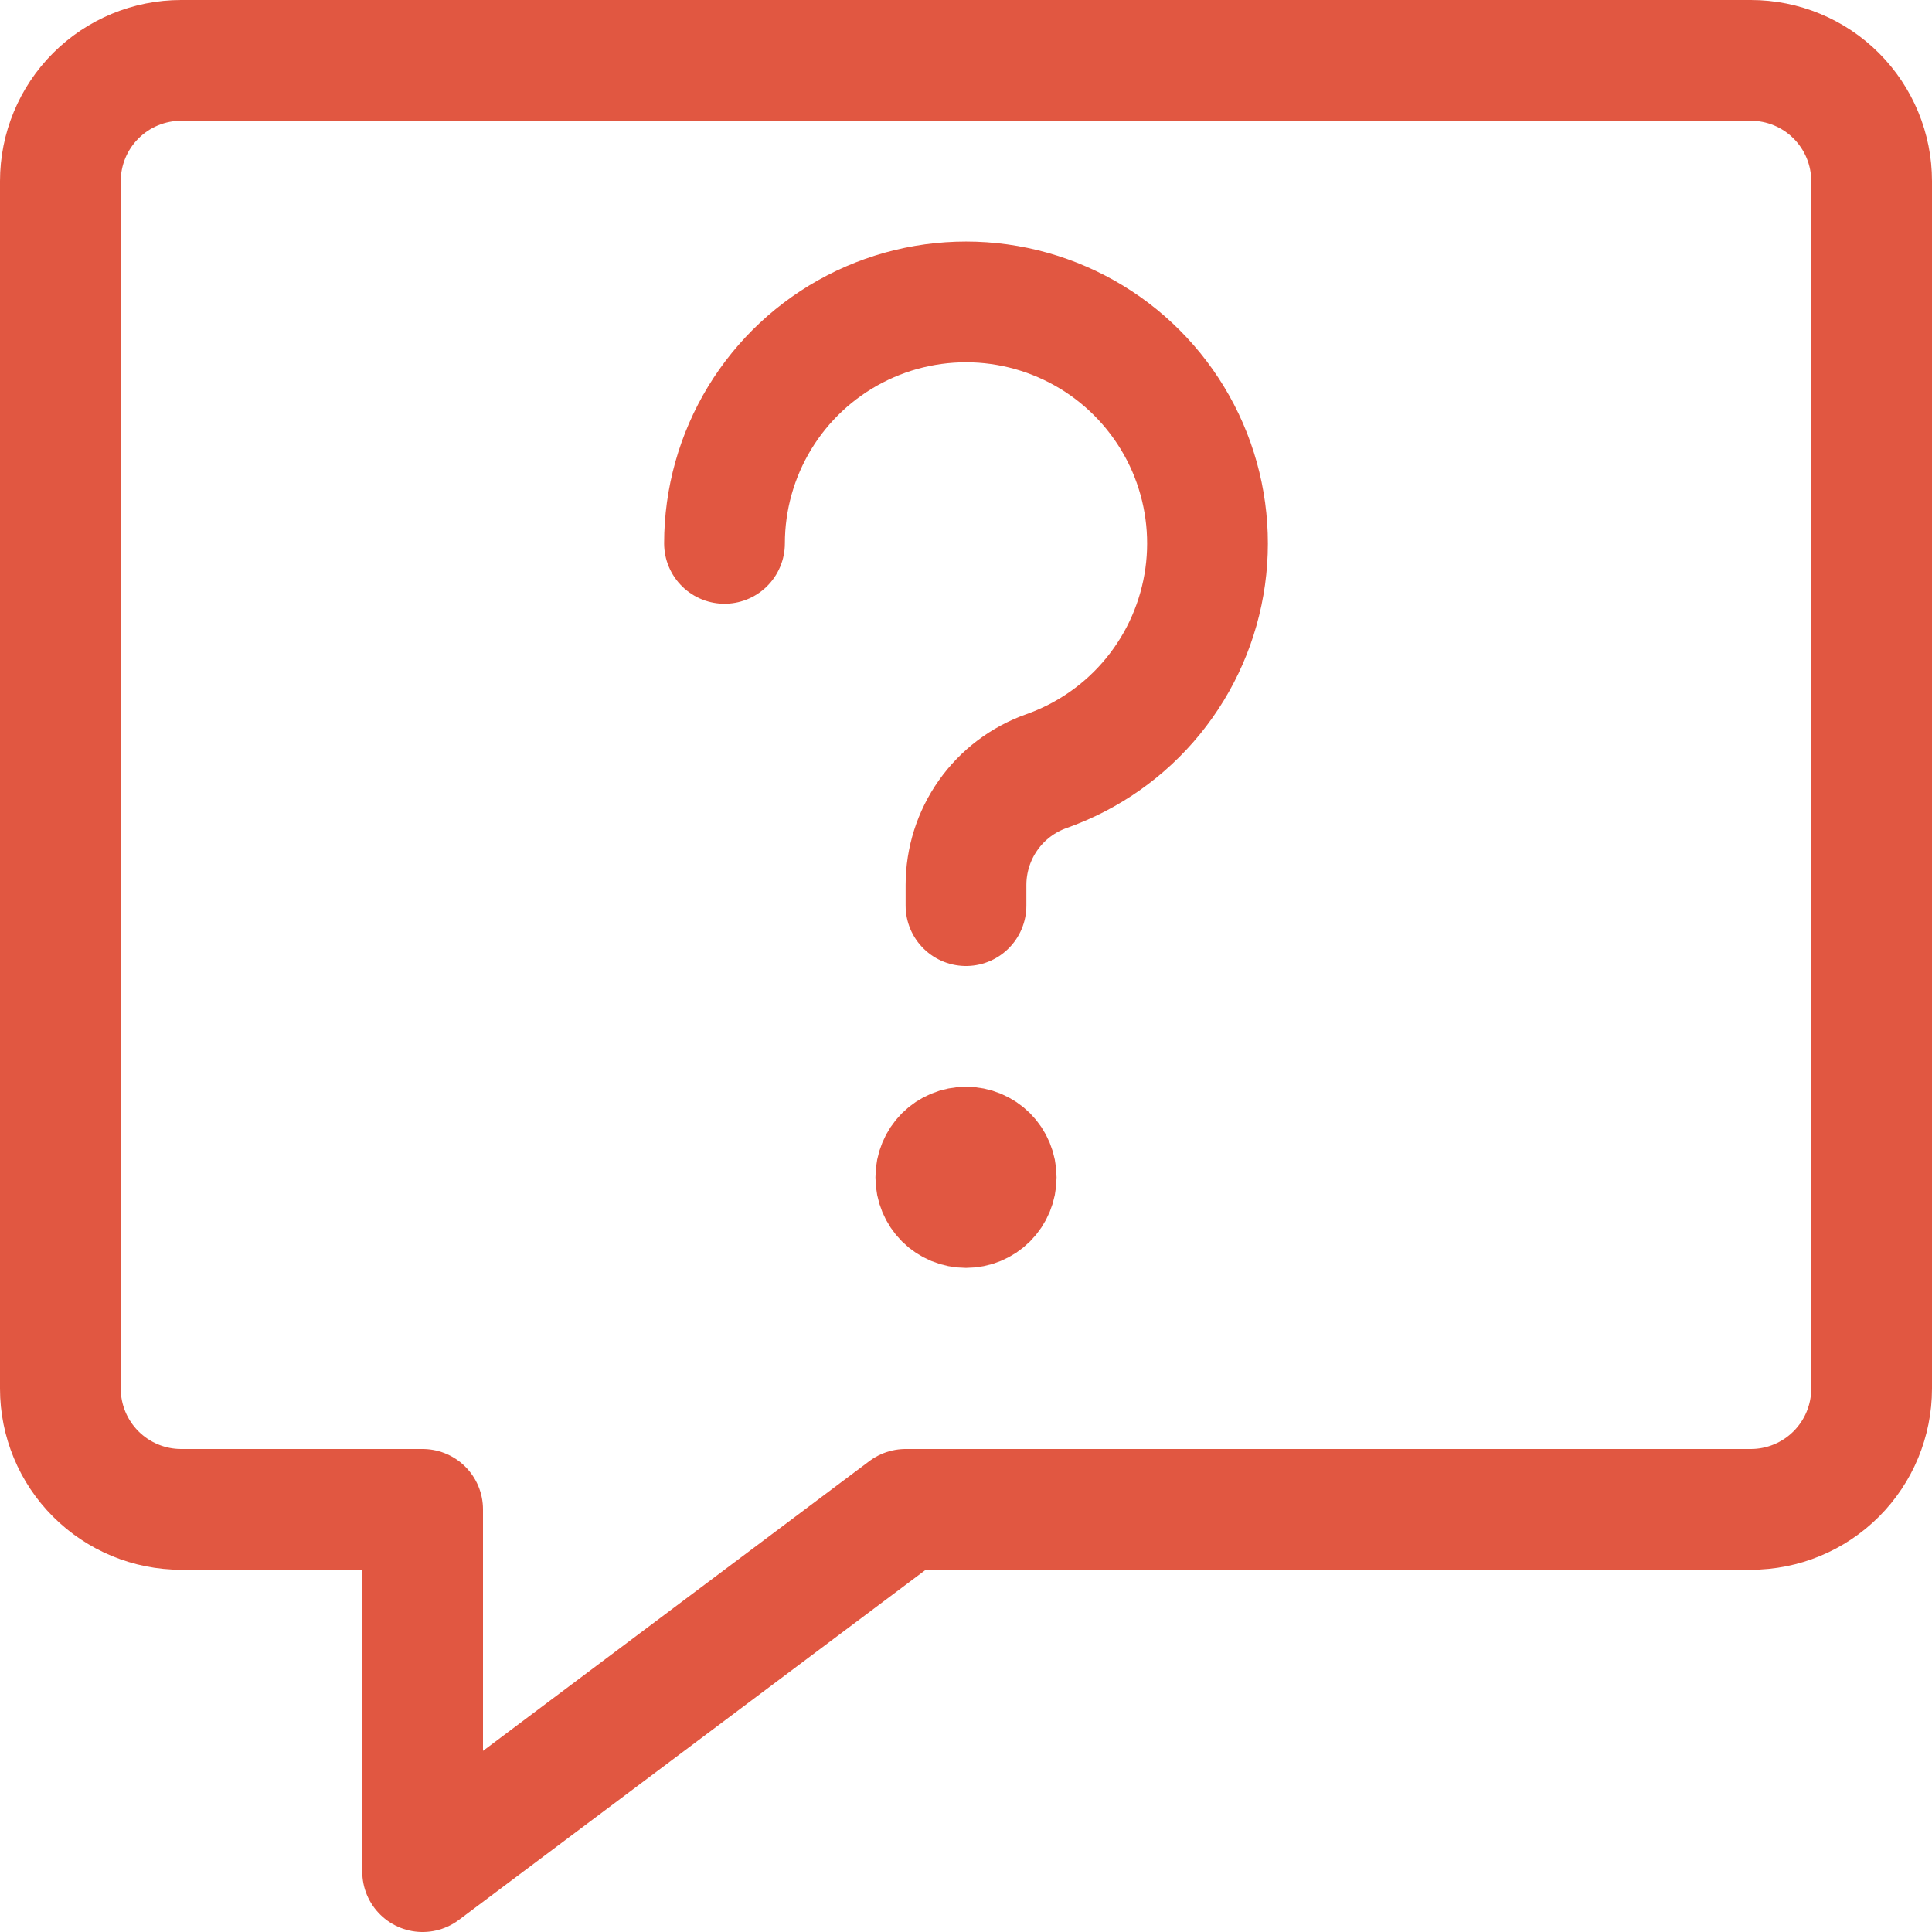
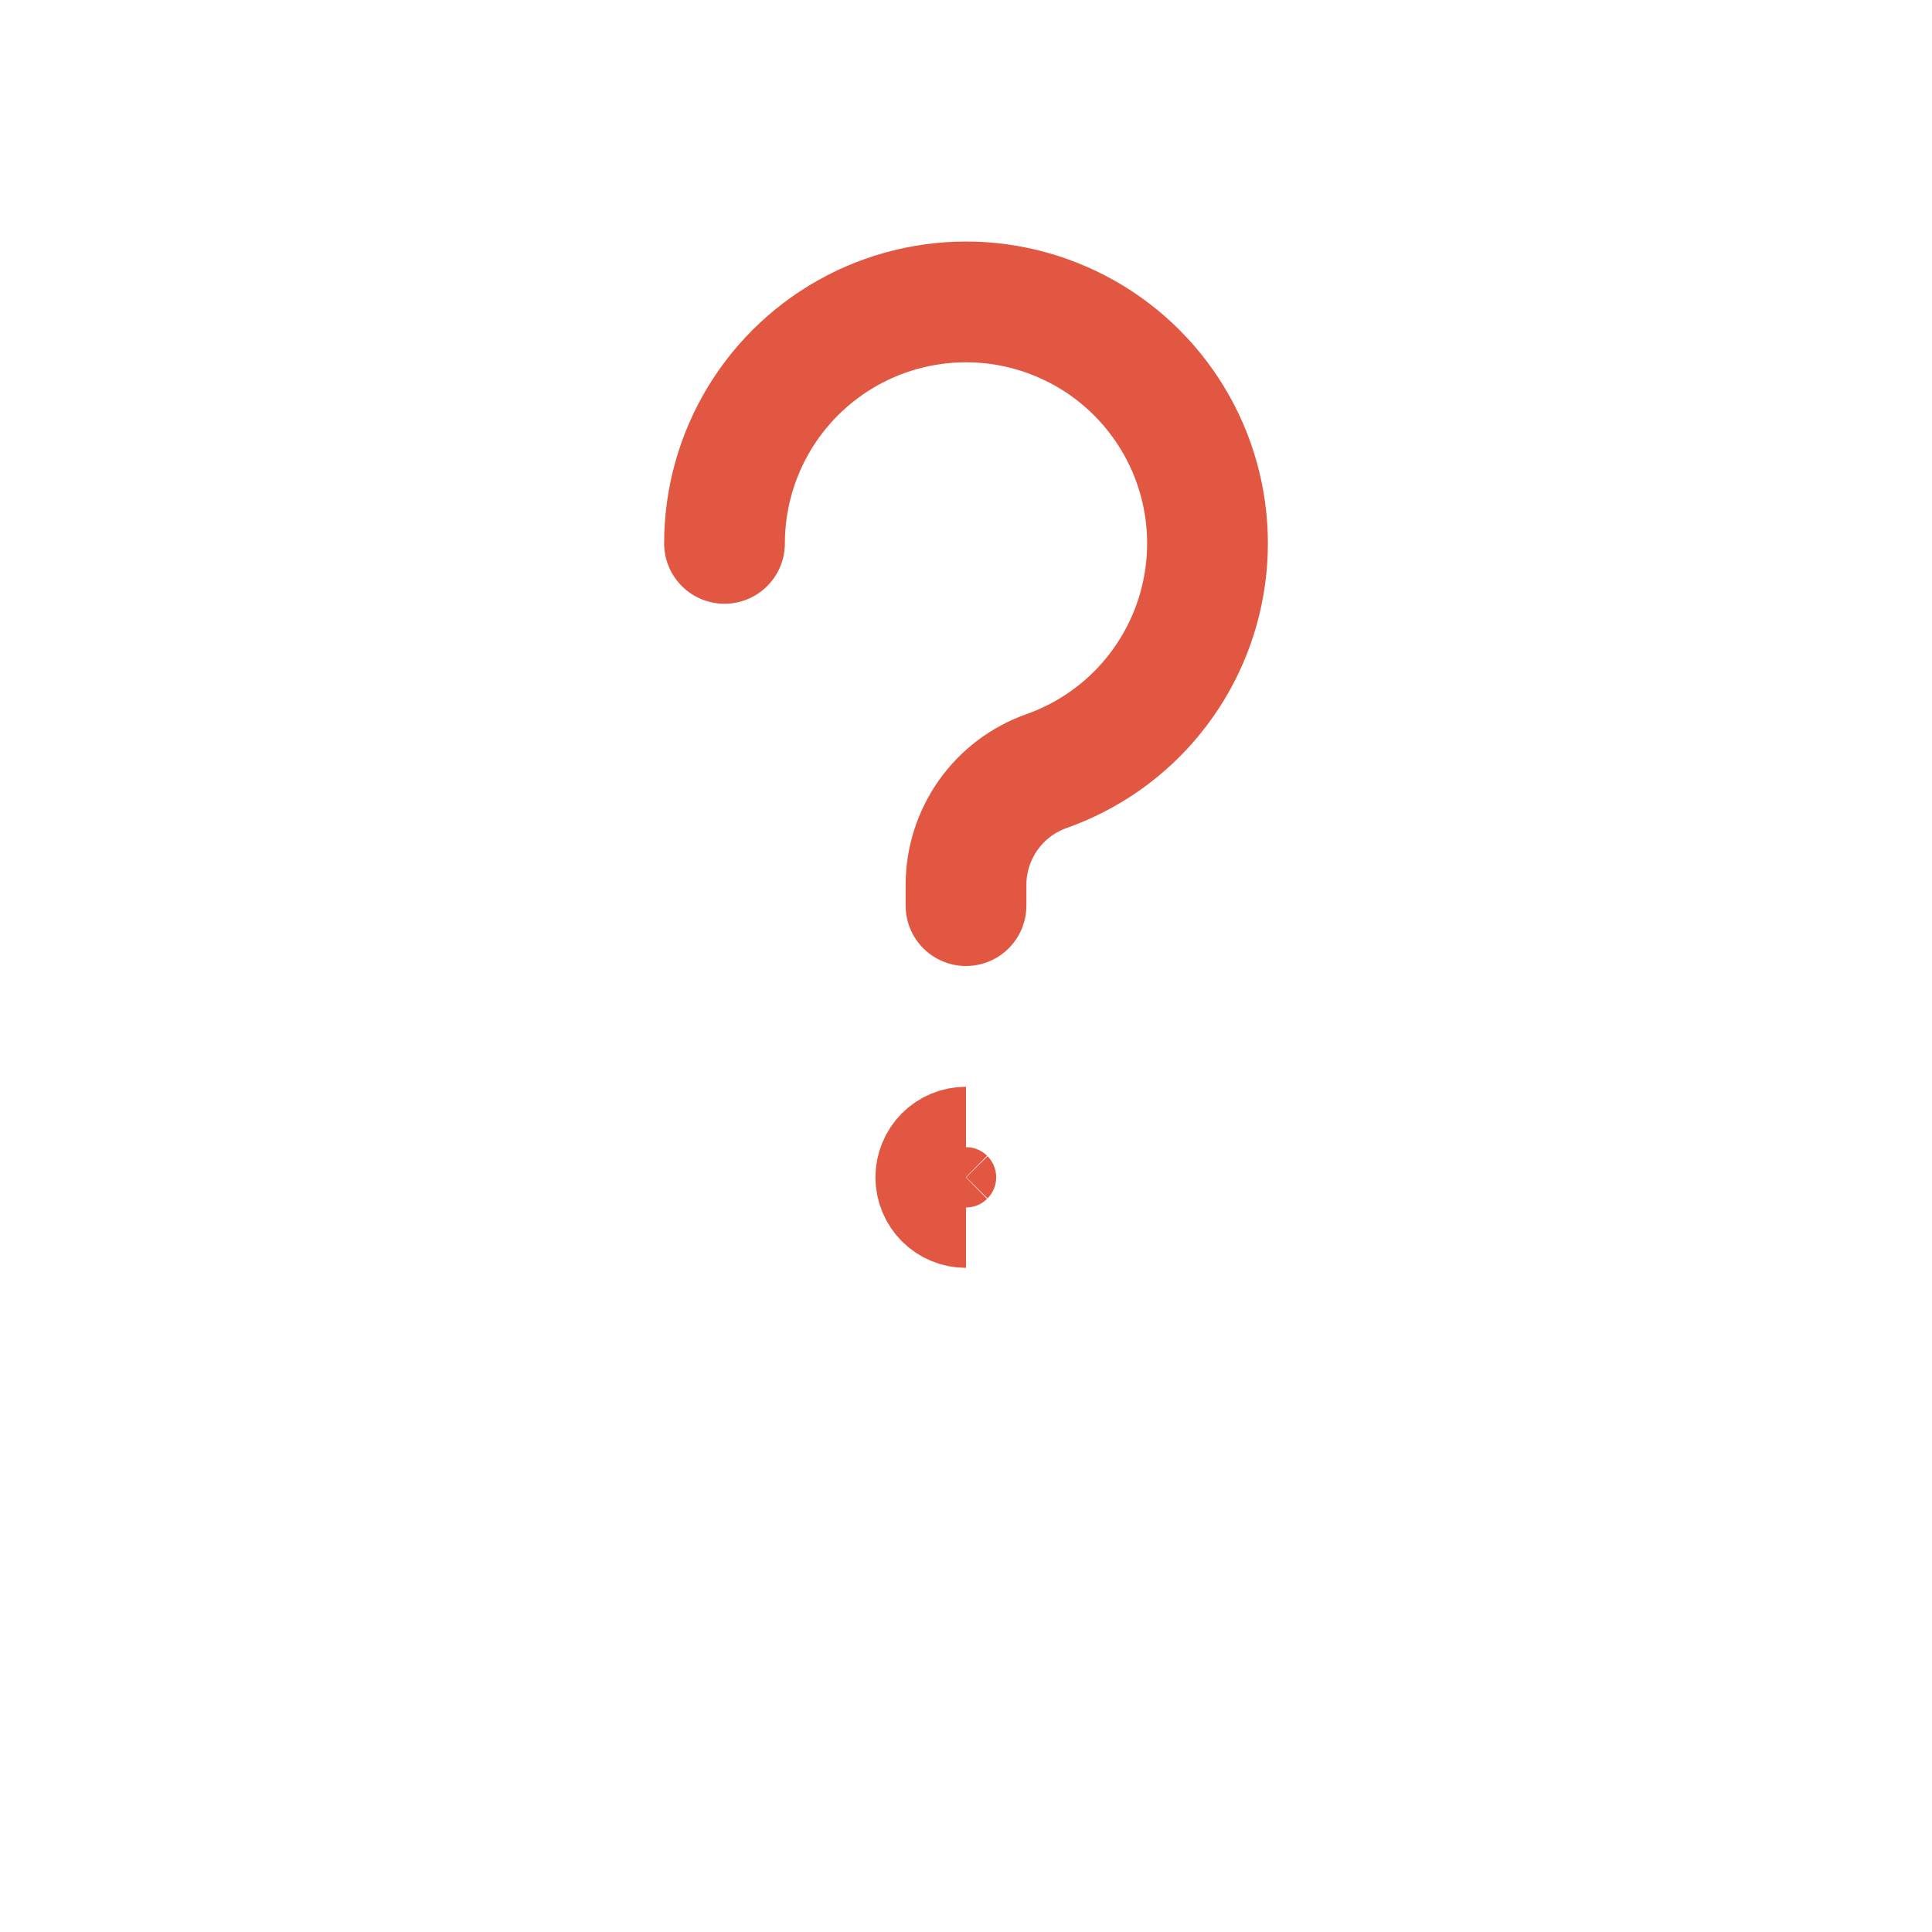
<svg xmlns="http://www.w3.org/2000/svg" width="32" height="32" viewBox="0 0 32 32" fill="none">
  <g clip-path="url(#clip0_1343_483)">
-     <path d="M29 25H15L7 31V25H3C2.47 25 1.961 24.789 1.586 24.414C1.211 24.039 1 23.53 1 23V3C1 2.47 1.211 1.961 1.586 1.586C1.961 1.211 2.47 1 3 1H29C29.53 1 30.039 1.211 30.414 1.586C30.789 1.961 31 2.47 31 3V23C31 23.53 30.789 24.039 30.414 24.414C30.039 24.789 29.53 25 29 25Z" stroke="#E15741" stroke-width="2" stroke-linecap="round" stroke-linejoin="round" />
    <path d="M12 9C12 8.267 12.202 7.548 12.583 6.921C12.964 6.295 13.51 5.785 14.162 5.448C14.813 5.111 15.544 4.96 16.276 5.01C17.007 5.061 17.711 5.312 18.31 5.735C18.908 6.158 19.379 6.738 19.671 7.411C19.962 8.084 20.063 8.824 19.962 9.55C19.861 10.277 19.563 10.961 19.099 11.53C18.636 12.098 18.025 12.527 17.333 12.772C16.943 12.91 16.605 13.165 16.367 13.503C16.128 13.841 16 14.245 16 14.659V15" stroke="#E15741" stroke-width="2" stroke-linecap="round" stroke-linejoin="round" />
    <path d="M16 20C15.867 20 15.74 19.947 15.646 19.854C15.553 19.76 15.5 19.633 15.5 19.5C15.5 19.367 15.553 19.24 15.646 19.146C15.74 19.053 15.867 19 16 19" stroke="#E15741" stroke-width="2" />
-     <path d="M16 20C16.133 20 16.26 19.947 16.354 19.854C16.447 19.76 16.5 19.633 16.5 19.5C16.5 19.367 16.447 19.24 16.354 19.146C16.26 19.053 16.133 19 16 19" stroke="#E15741" stroke-width="2" />
  </g>
  <defs>
    <clipPath id="clip0_1343_483">
      <rect width="32" height="32" fill="white" />
    </clipPath>
  </defs>
</svg>